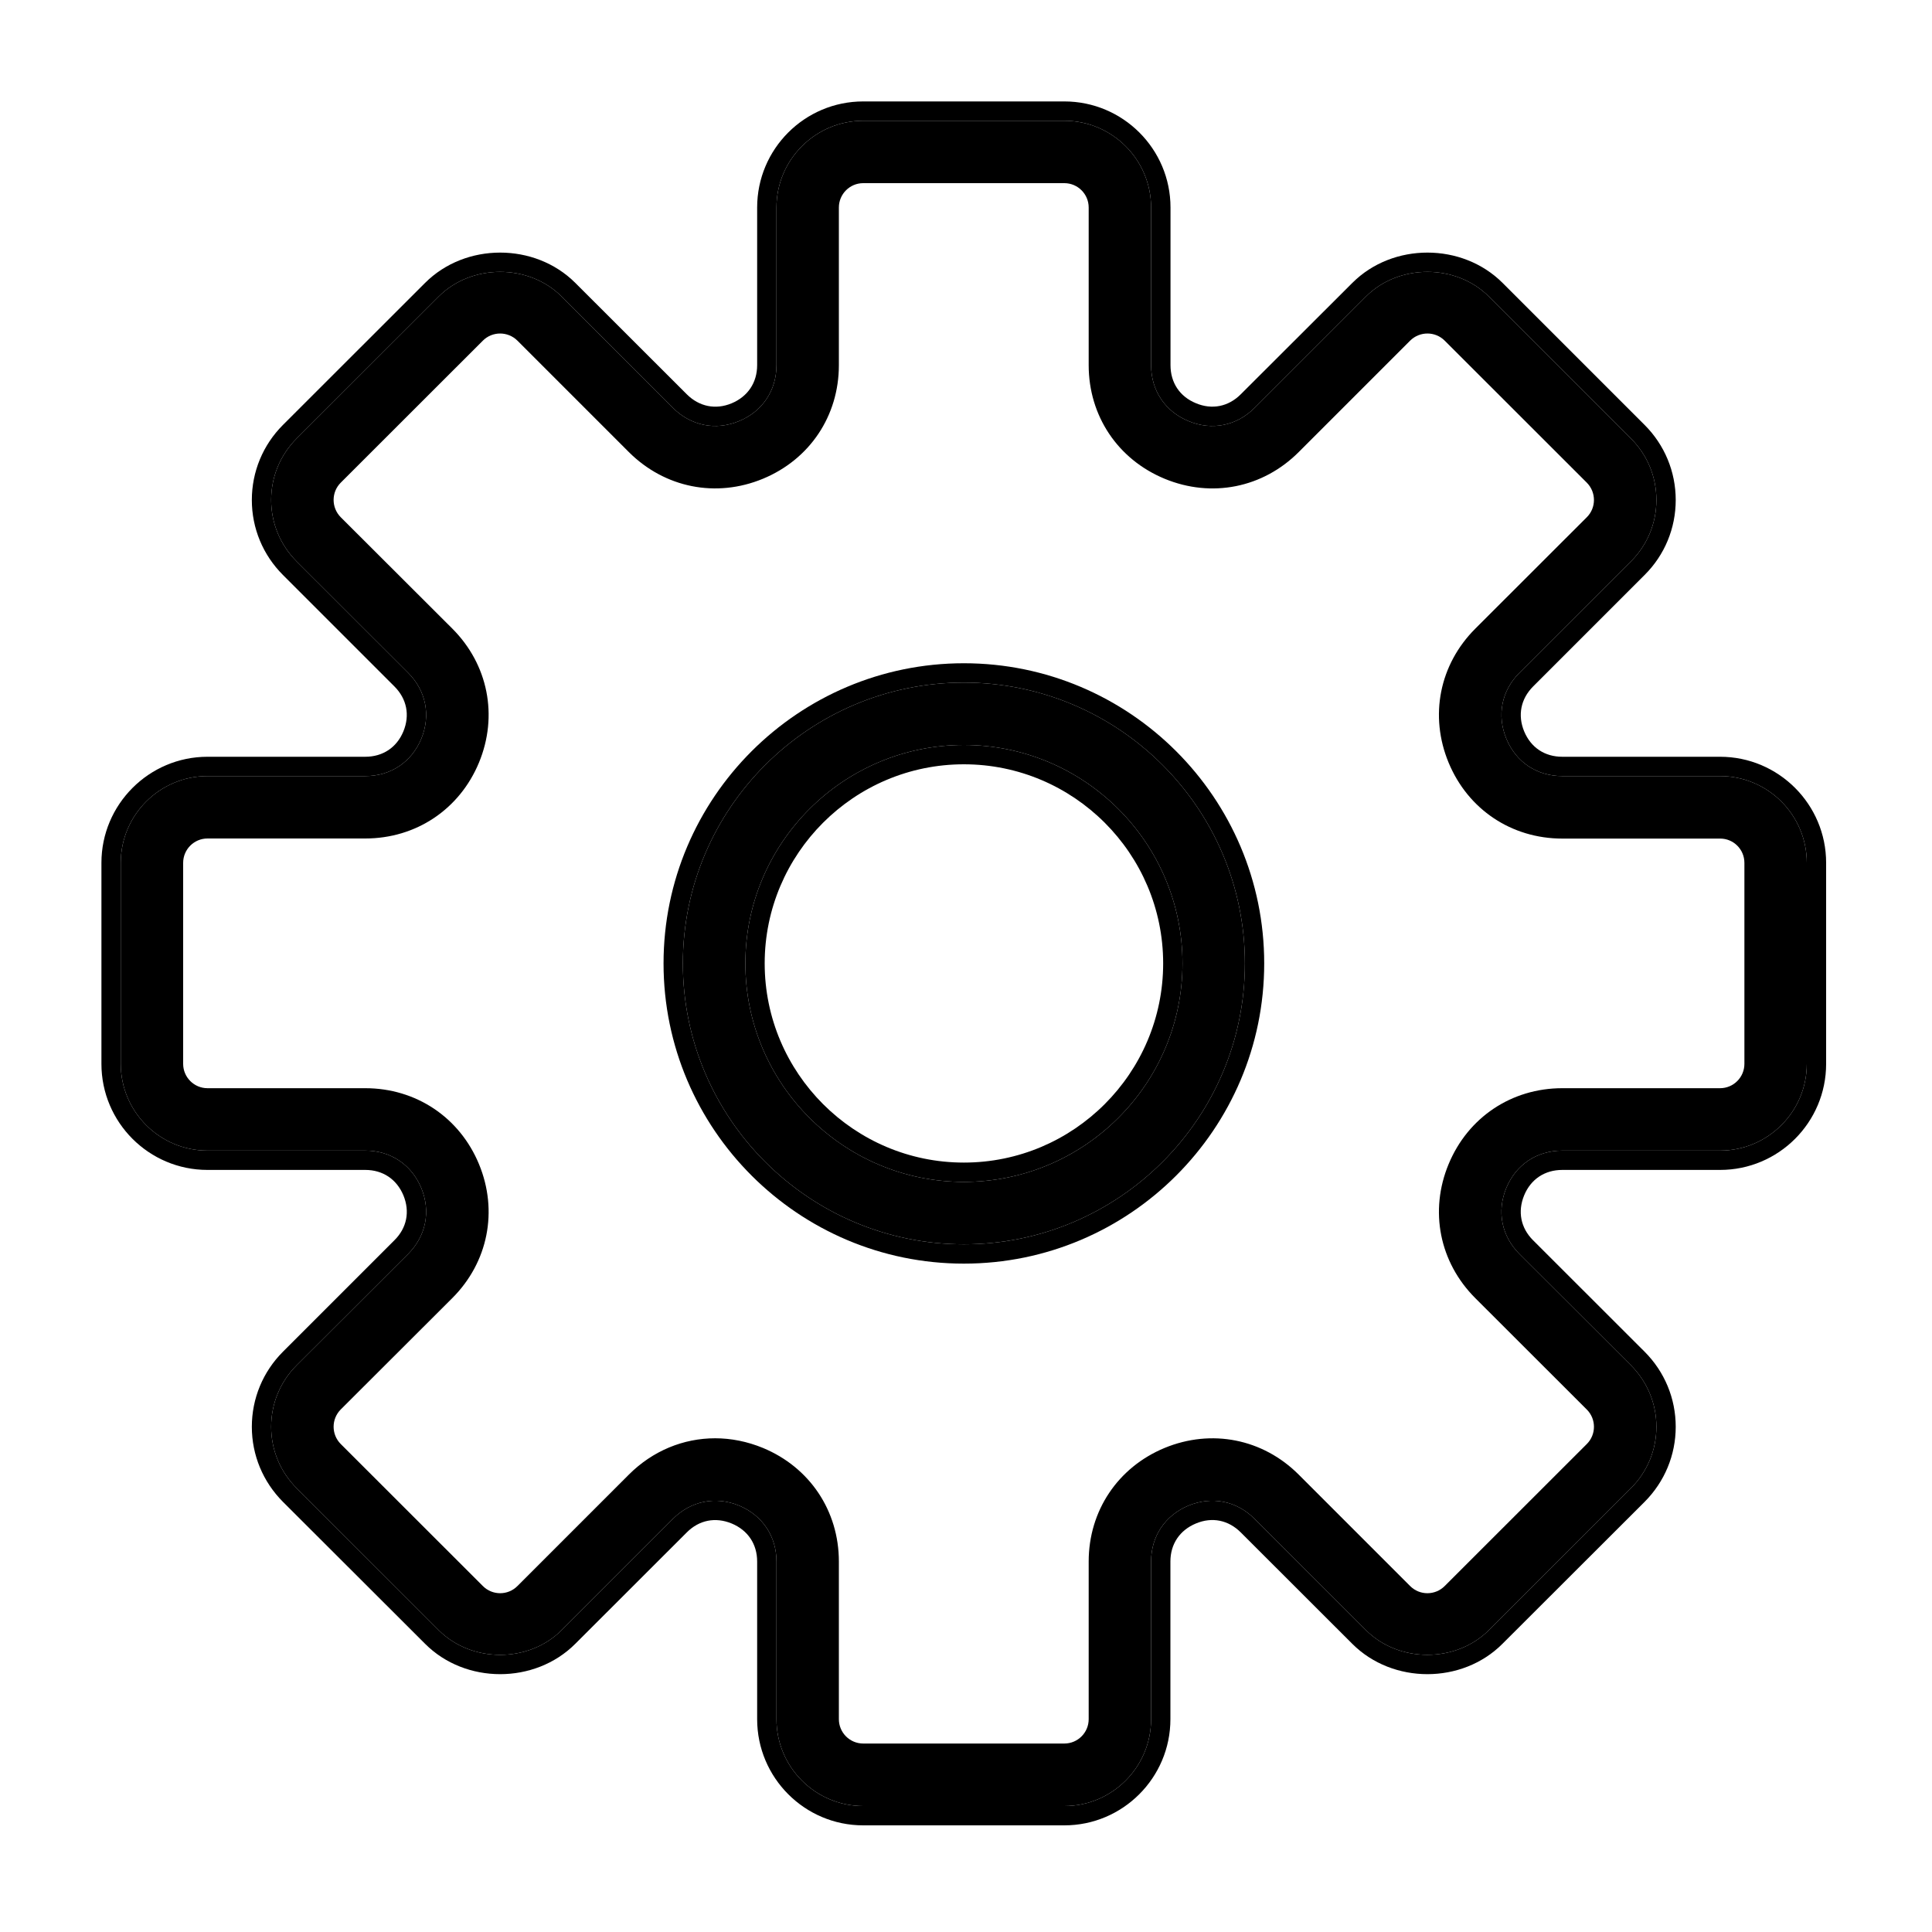
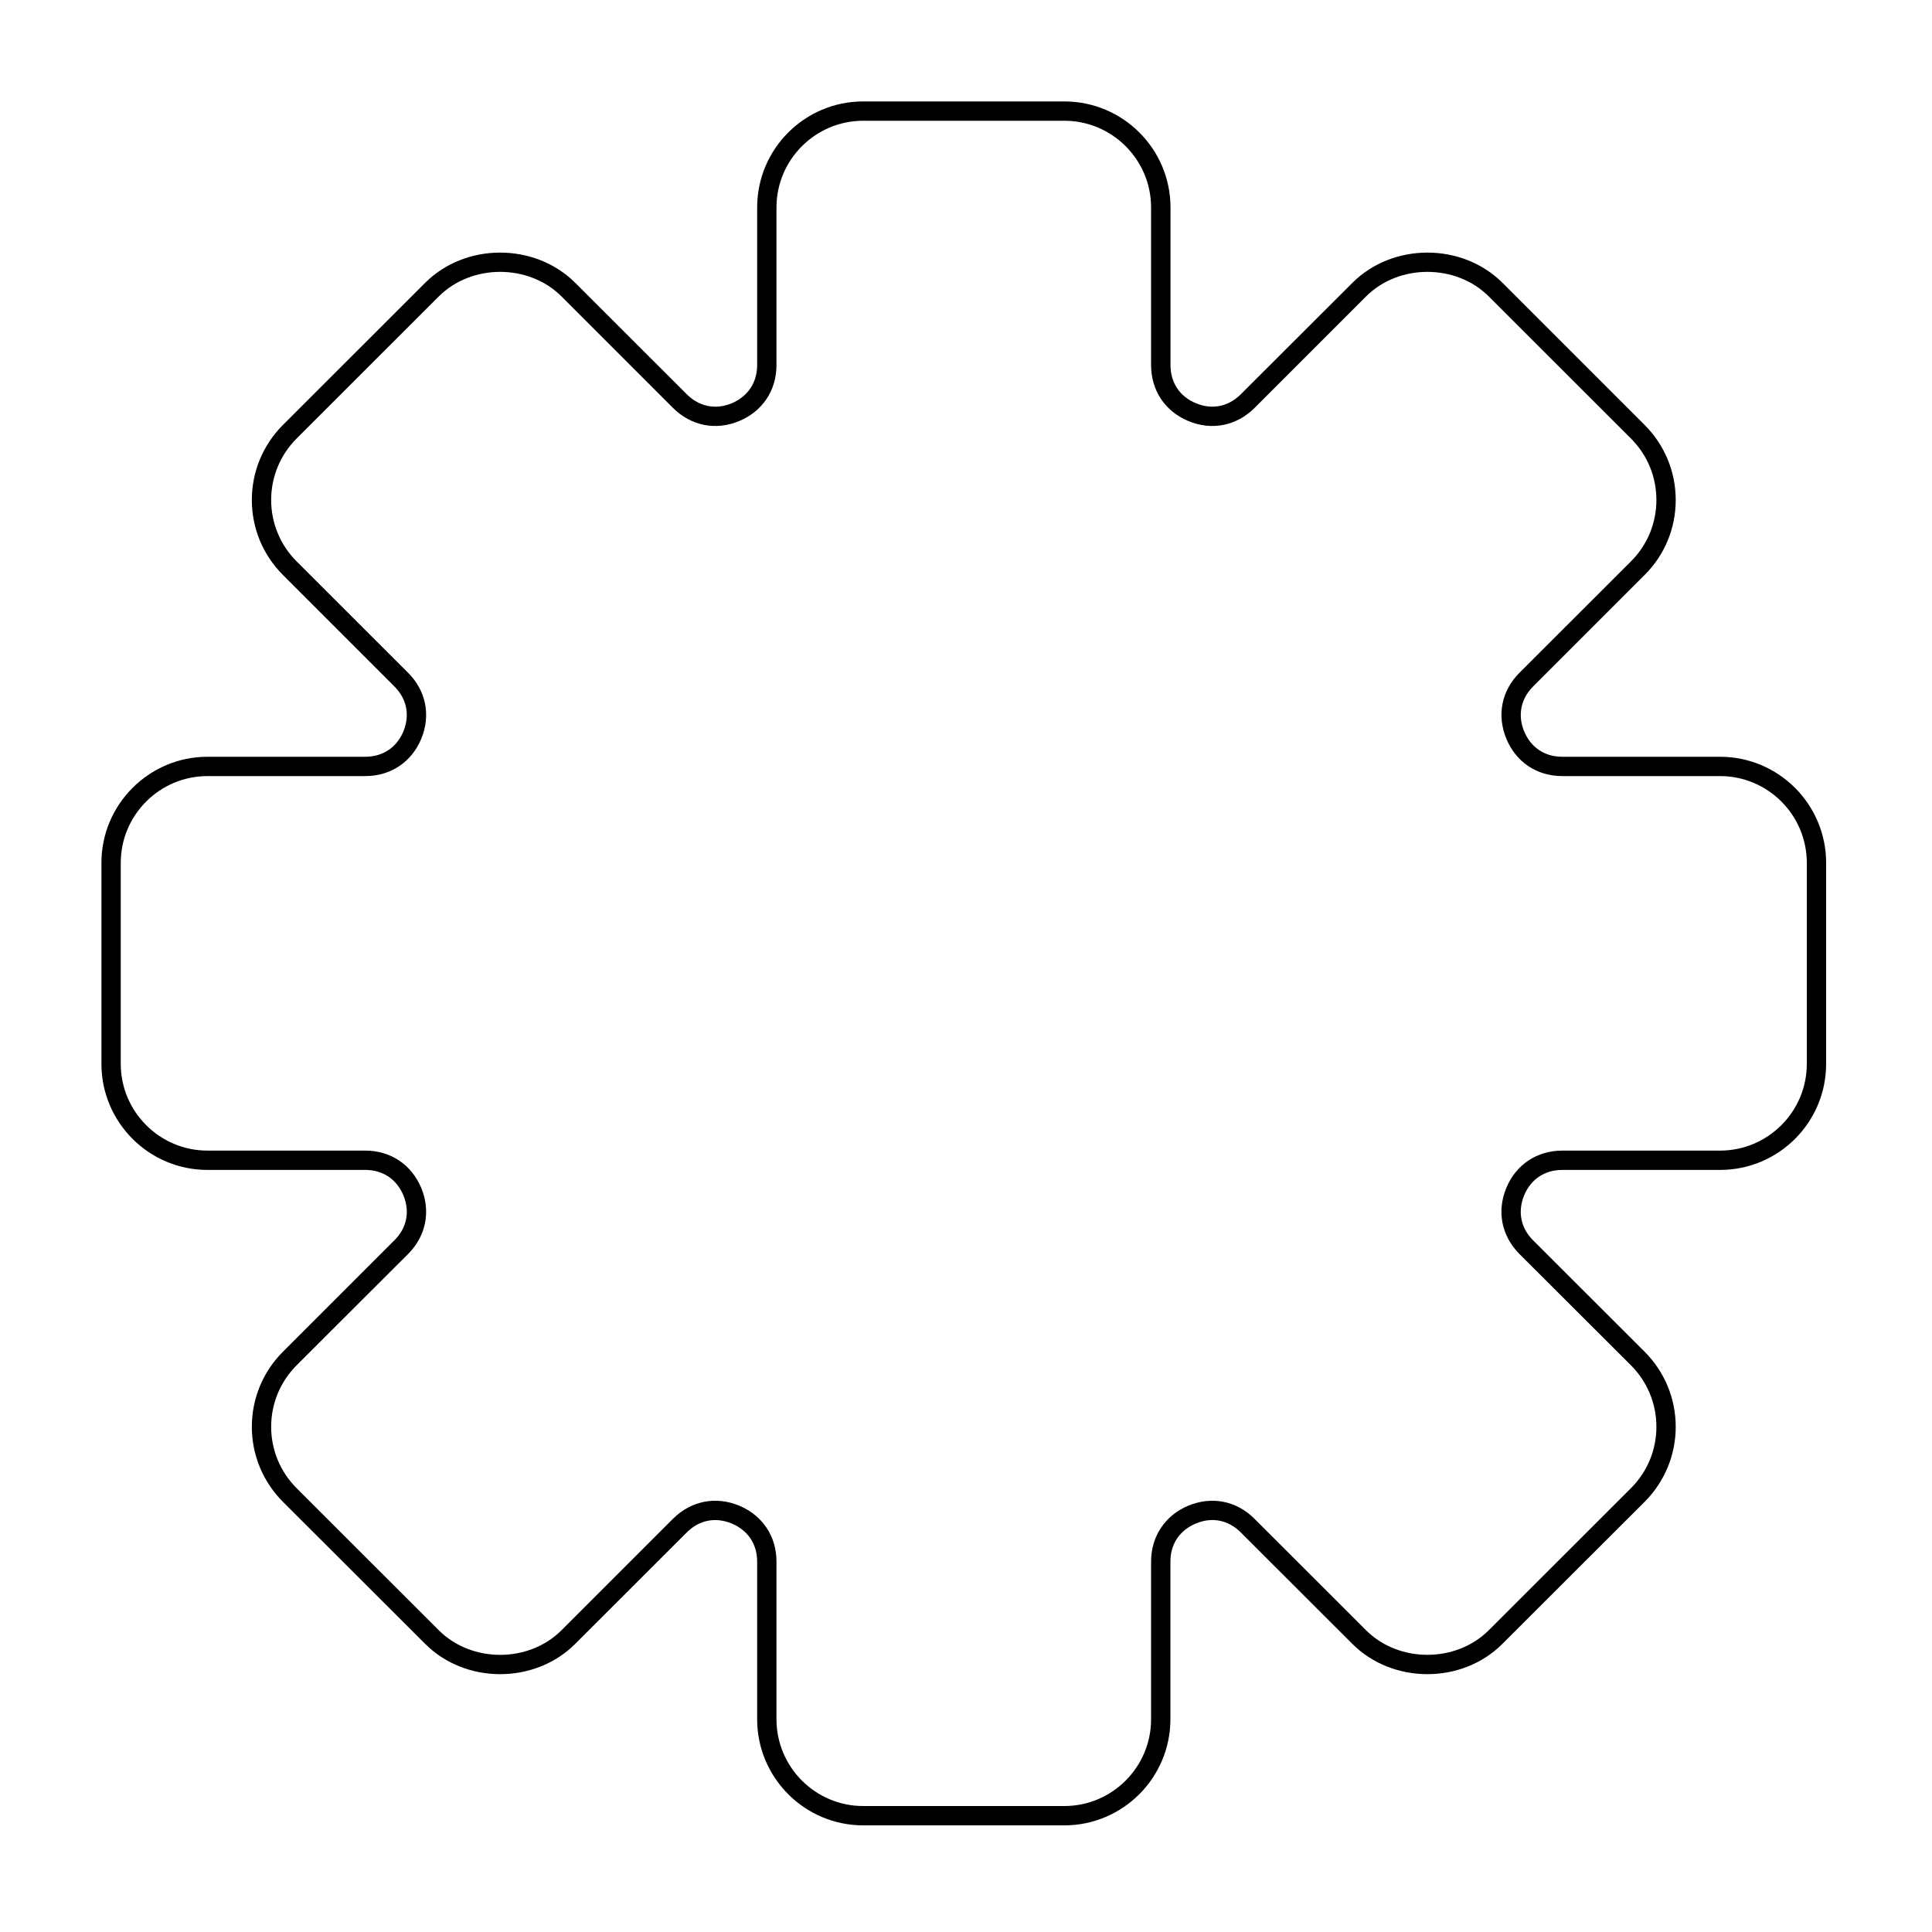
<svg xmlns="http://www.w3.org/2000/svg" width="20" height="20" viewBox="0 0 20 20" fill="none">
-   <path d="M17.806 8.034H16.173C15.91 8.034 15.694 7.89 15.594 7.648C15.493 7.405 15.544 7.15 15.729 6.965L16.884 5.811C17.054 5.641 17.147 5.415 17.147 5.176C17.147 4.936 17.054 4.71 16.884 4.54L15.412 3.069C15.073 2.73 14.481 2.729 14.141 3.069L12.987 4.223C12.801 4.408 12.545 4.46 12.303 4.359C12.061 4.259 11.916 4.042 11.916 3.78V2.148C11.916 1.653 11.513 1.25 11.018 1.25H8.936C8.441 1.25 8.038 1.653 8.038 2.148V3.78C8.038 4.042 7.893 4.259 7.651 4.359C7.409 4.46 7.153 4.408 6.967 4.223L5.813 3.069C5.473 2.729 4.881 2.73 4.542 3.069L3.07 4.54C2.901 4.71 2.807 4.936 2.807 5.176C2.807 5.415 2.901 5.641 3.07 5.811L4.225 6.965C4.41 7.15 4.461 7.405 4.361 7.648C4.26 7.89 4.044 8.034 3.781 8.034H2.148C1.653 8.034 1.25 8.437 1.25 8.932V11.013C1.25 11.508 1.653 11.911 2.148 11.911H3.781C4.044 11.911 4.26 12.056 4.361 12.298C4.461 12.54 4.41 12.795 4.225 12.981L3.07 14.134C2.901 14.304 2.807 14.53 2.807 14.77C2.807 15.01 2.901 15.235 3.07 15.405L4.542 16.876C4.882 17.216 5.473 17.216 5.813 16.876L6.967 15.722C7.153 15.537 7.408 15.486 7.651 15.586C7.893 15.687 8.038 15.903 8.038 16.165V17.797C8.038 18.293 8.441 18.696 8.936 18.696H11.018C11.513 18.696 11.916 18.293 11.916 17.797V16.165C11.916 15.903 12.061 15.687 12.303 15.586C12.546 15.486 12.801 15.537 12.986 15.722L14.141 16.876C14.481 17.216 15.072 17.215 15.412 16.876L16.884 15.405C17.053 15.236 17.147 15.01 17.147 14.77C17.147 14.53 17.053 14.304 16.884 14.134L15.729 12.981C15.544 12.795 15.493 12.54 15.593 12.298C15.693 12.056 15.91 11.911 16.173 11.911H17.806C18.301 11.911 18.704 11.508 18.704 11.013V8.932C18.704 8.437 18.301 8.034 17.806 8.034ZM18.058 11.013C18.058 11.152 17.945 11.265 17.806 11.265H16.173C15.648 11.265 15.197 11.566 14.996 12.051C14.795 12.535 14.901 13.067 15.272 13.438L16.427 14.592C16.525 14.69 16.525 14.85 16.427 14.948L14.955 16.419C14.857 16.517 14.697 16.518 14.598 16.419L13.444 15.265C13.073 14.894 12.541 14.789 12.056 14.989C11.571 15.19 11.27 15.641 11.27 16.165V17.797C11.27 17.936 11.157 18.049 11.018 18.049H8.936C8.797 18.049 8.684 17.936 8.684 17.797V16.165C8.684 15.641 8.383 15.19 7.898 14.989C7.735 14.922 7.568 14.889 7.403 14.889C7.075 14.889 6.757 15.018 6.51 15.265L5.356 16.419C5.257 16.518 5.097 16.517 4.999 16.419L3.527 14.948C3.429 14.849 3.429 14.69 3.527 14.591L4.682 13.438C5.053 13.067 5.159 12.535 4.958 12.05C4.757 11.566 4.306 11.265 3.781 11.265H2.148C2.009 11.265 1.896 11.152 1.896 11.013V8.932C1.896 8.793 2.009 8.68 2.148 8.68H3.781C4.306 8.68 4.757 8.379 4.958 7.895C5.159 7.41 5.053 6.878 4.682 6.507L3.527 5.354C3.429 5.255 3.429 5.095 3.527 4.997L4.999 3.526C5.097 3.428 5.257 3.428 5.356 3.526L6.51 4.68C6.881 5.05 7.413 5.157 7.898 4.956C8.383 4.755 8.684 4.305 8.684 3.78V2.148C8.684 2.009 8.797 1.896 8.936 1.896H11.018C11.157 1.896 11.27 2.009 11.27 2.148V3.78C11.27 4.305 11.571 4.755 12.056 4.956C12.542 5.157 13.073 5.051 13.444 4.68L14.598 3.526C14.697 3.428 14.857 3.428 14.955 3.526L16.427 4.997C16.525 5.096 16.525 5.256 16.427 5.354L15.272 6.508C14.901 6.879 14.795 7.41 14.996 7.895C15.197 8.38 15.648 8.681 16.173 8.681H17.806C17.945 8.68 18.058 8.793 18.058 8.932V11.013Z" fill="black" />
  <path fill-rule="evenodd" clip-rule="evenodd" d="M16.884 5.811L15.729 6.965C15.544 7.15 15.493 7.405 15.594 7.648C15.694 7.89 15.91 8.034 16.173 8.034H17.806C18.301 8.034 18.704 8.437 18.704 8.932V11.013C18.704 11.508 18.301 11.911 17.806 11.911H16.173C15.91 11.911 15.693 12.056 15.593 12.298C15.493 12.54 15.544 12.795 15.729 12.981L16.884 14.134C17.053 14.304 17.147 14.53 17.147 14.77C17.147 15.01 17.053 15.236 16.884 15.405L15.412 16.876C15.072 17.215 14.481 17.216 14.141 16.876L12.986 15.722C12.801 15.537 12.546 15.486 12.303 15.586C12.061 15.687 11.916 15.903 11.916 16.165V17.797C11.916 18.293 11.513 18.696 11.018 18.696H8.936C8.441 18.696 8.038 18.293 8.038 17.797V16.165C8.038 15.903 7.893 15.687 7.651 15.586C7.408 15.486 7.153 15.537 6.967 15.722L5.813 16.876C5.473 17.216 4.882 17.216 4.542 16.876L3.07 15.405C2.901 15.235 2.807 15.01 2.807 14.77C2.807 14.53 2.901 14.304 3.07 14.134L4.225 12.981C4.41 12.795 4.461 12.54 4.361 12.298C4.26 12.056 4.044 11.911 3.781 11.911H2.148C1.653 11.911 1.25 11.508 1.25 11.013V8.932C1.25 8.437 1.653 8.034 2.148 8.034H3.781C4.044 8.034 4.26 7.89 4.361 7.648C4.461 7.405 4.41 7.15 4.225 6.965L3.07 5.811C2.901 5.641 2.807 5.415 2.807 5.176C2.807 4.936 2.901 4.71 3.07 4.54L4.542 3.069C4.881 2.73 5.473 2.729 5.813 3.069L6.967 4.223C7.153 4.408 7.409 4.46 7.651 4.359C7.893 4.259 8.038 4.042 8.038 3.78V2.148C8.038 1.653 8.441 1.25 8.936 1.25H11.018C11.513 1.25 11.916 1.653 11.916 2.148V3.78C11.916 4.042 12.061 4.259 12.303 4.359C12.545 4.46 12.801 4.408 12.987 4.223L14.141 3.069C14.481 2.729 15.073 2.73 15.412 3.069L16.884 4.54C17.054 4.71 17.147 4.936 17.147 5.176C17.147 5.415 17.054 5.641 16.884 5.811ZM12.845 4.081L14 2.928C14.418 2.51 15.136 2.511 15.554 2.928L17.025 4.399C17.232 4.606 17.347 4.883 17.347 5.176C17.347 5.468 17.233 5.745 17.025 5.952L15.871 7.106C15.743 7.234 15.709 7.404 15.778 7.571C15.848 7.739 15.991 7.834 16.173 7.834H17.806C18.412 7.834 18.904 8.327 18.904 8.932V11.013C18.904 11.619 18.412 12.111 17.806 12.111H16.173C15.991 12.111 15.847 12.207 15.778 12.374C15.709 12.542 15.742 12.711 15.87 12.839L17.025 13.993C17.232 14.2 17.347 14.477 17.347 14.77C17.347 15.063 17.232 15.339 17.025 15.547L15.553 17.017C15.136 17.435 14.418 17.436 13.999 17.017L12.845 15.864C12.716 15.735 12.547 15.701 12.38 15.771C12.212 15.841 12.116 15.984 12.116 16.165V17.797C12.116 18.403 11.623 18.896 11.018 18.896H8.936C8.33 18.896 7.838 18.403 7.838 17.797V16.165C7.838 15.984 7.742 15.841 7.574 15.771C7.406 15.702 7.237 15.735 7.109 15.864L5.955 17.017C5.536 17.436 4.818 17.435 4.401 17.017L2.929 15.547C2.722 15.339 2.607 15.063 2.607 14.77C2.607 14.477 2.722 14.2 2.929 13.993L4.083 12.839C4.212 12.711 4.245 12.542 4.176 12.374C4.106 12.207 3.963 12.111 3.781 12.111H2.148C1.542 12.111 1.05 11.619 1.05 11.013V8.932C1.05 8.327 1.543 7.834 2.148 7.834H3.781C3.963 7.834 4.107 7.738 4.176 7.571C4.245 7.403 4.211 7.234 4.083 7.106L2.929 5.952C2.722 5.745 2.607 5.469 2.607 5.176C2.607 4.883 2.722 4.606 2.929 4.399L4.401 2.928C4.818 2.511 5.536 2.51 5.955 2.928L7.109 4.081C7.238 4.21 7.408 4.244 7.574 4.175C7.741 4.105 7.838 3.961 7.838 3.78V2.148C7.838 1.542 8.33 1.05 8.936 1.05H11.018C11.624 1.05 12.117 1.542 12.117 2.148V3.78C12.117 3.961 12.212 4.105 12.38 4.174C12.546 4.244 12.717 4.21 12.845 4.081Z" fill="black" />
-   <path d="M9.978 7.066C8.374 7.066 7.069 8.37 7.069 9.973C7.069 11.577 8.374 12.881 9.978 12.881C11.582 12.881 12.887 11.577 12.887 9.973C12.887 8.37 11.582 7.066 9.978 7.066ZM9.978 12.235C8.731 12.235 7.716 11.22 7.716 9.973C7.716 8.726 8.731 7.712 9.978 7.712C11.226 7.712 12.241 8.726 12.241 9.973C12.241 11.22 11.226 12.235 9.978 12.235Z" fill="black" />
-   <path fill-rule="evenodd" clip-rule="evenodd" d="M6.869 9.973C6.869 8.259 8.264 6.866 9.978 6.866C11.693 6.866 13.087 8.259 13.087 9.973C13.087 11.687 11.693 13.081 9.978 13.081C8.264 13.081 6.869 11.687 6.869 9.973ZM7.916 9.973C7.916 11.109 8.841 12.035 9.978 12.035C11.115 12.035 12.041 11.109 12.041 9.973C12.041 8.837 11.115 7.912 9.978 7.912C8.841 7.912 7.916 8.837 7.916 9.973ZM7.069 9.973C7.069 8.37 8.374 7.066 9.978 7.066C11.582 7.066 12.887 8.37 12.887 9.973C12.887 11.577 11.582 12.881 9.978 12.881C8.374 12.881 7.069 11.577 7.069 9.973ZM7.716 9.973C7.716 11.22 8.731 12.235 9.978 12.235C11.226 12.235 12.241 11.22 12.241 9.973C12.241 8.726 11.226 7.712 9.978 7.712C8.731 7.712 7.716 8.726 7.716 9.973Z" fill="black" />
</svg>